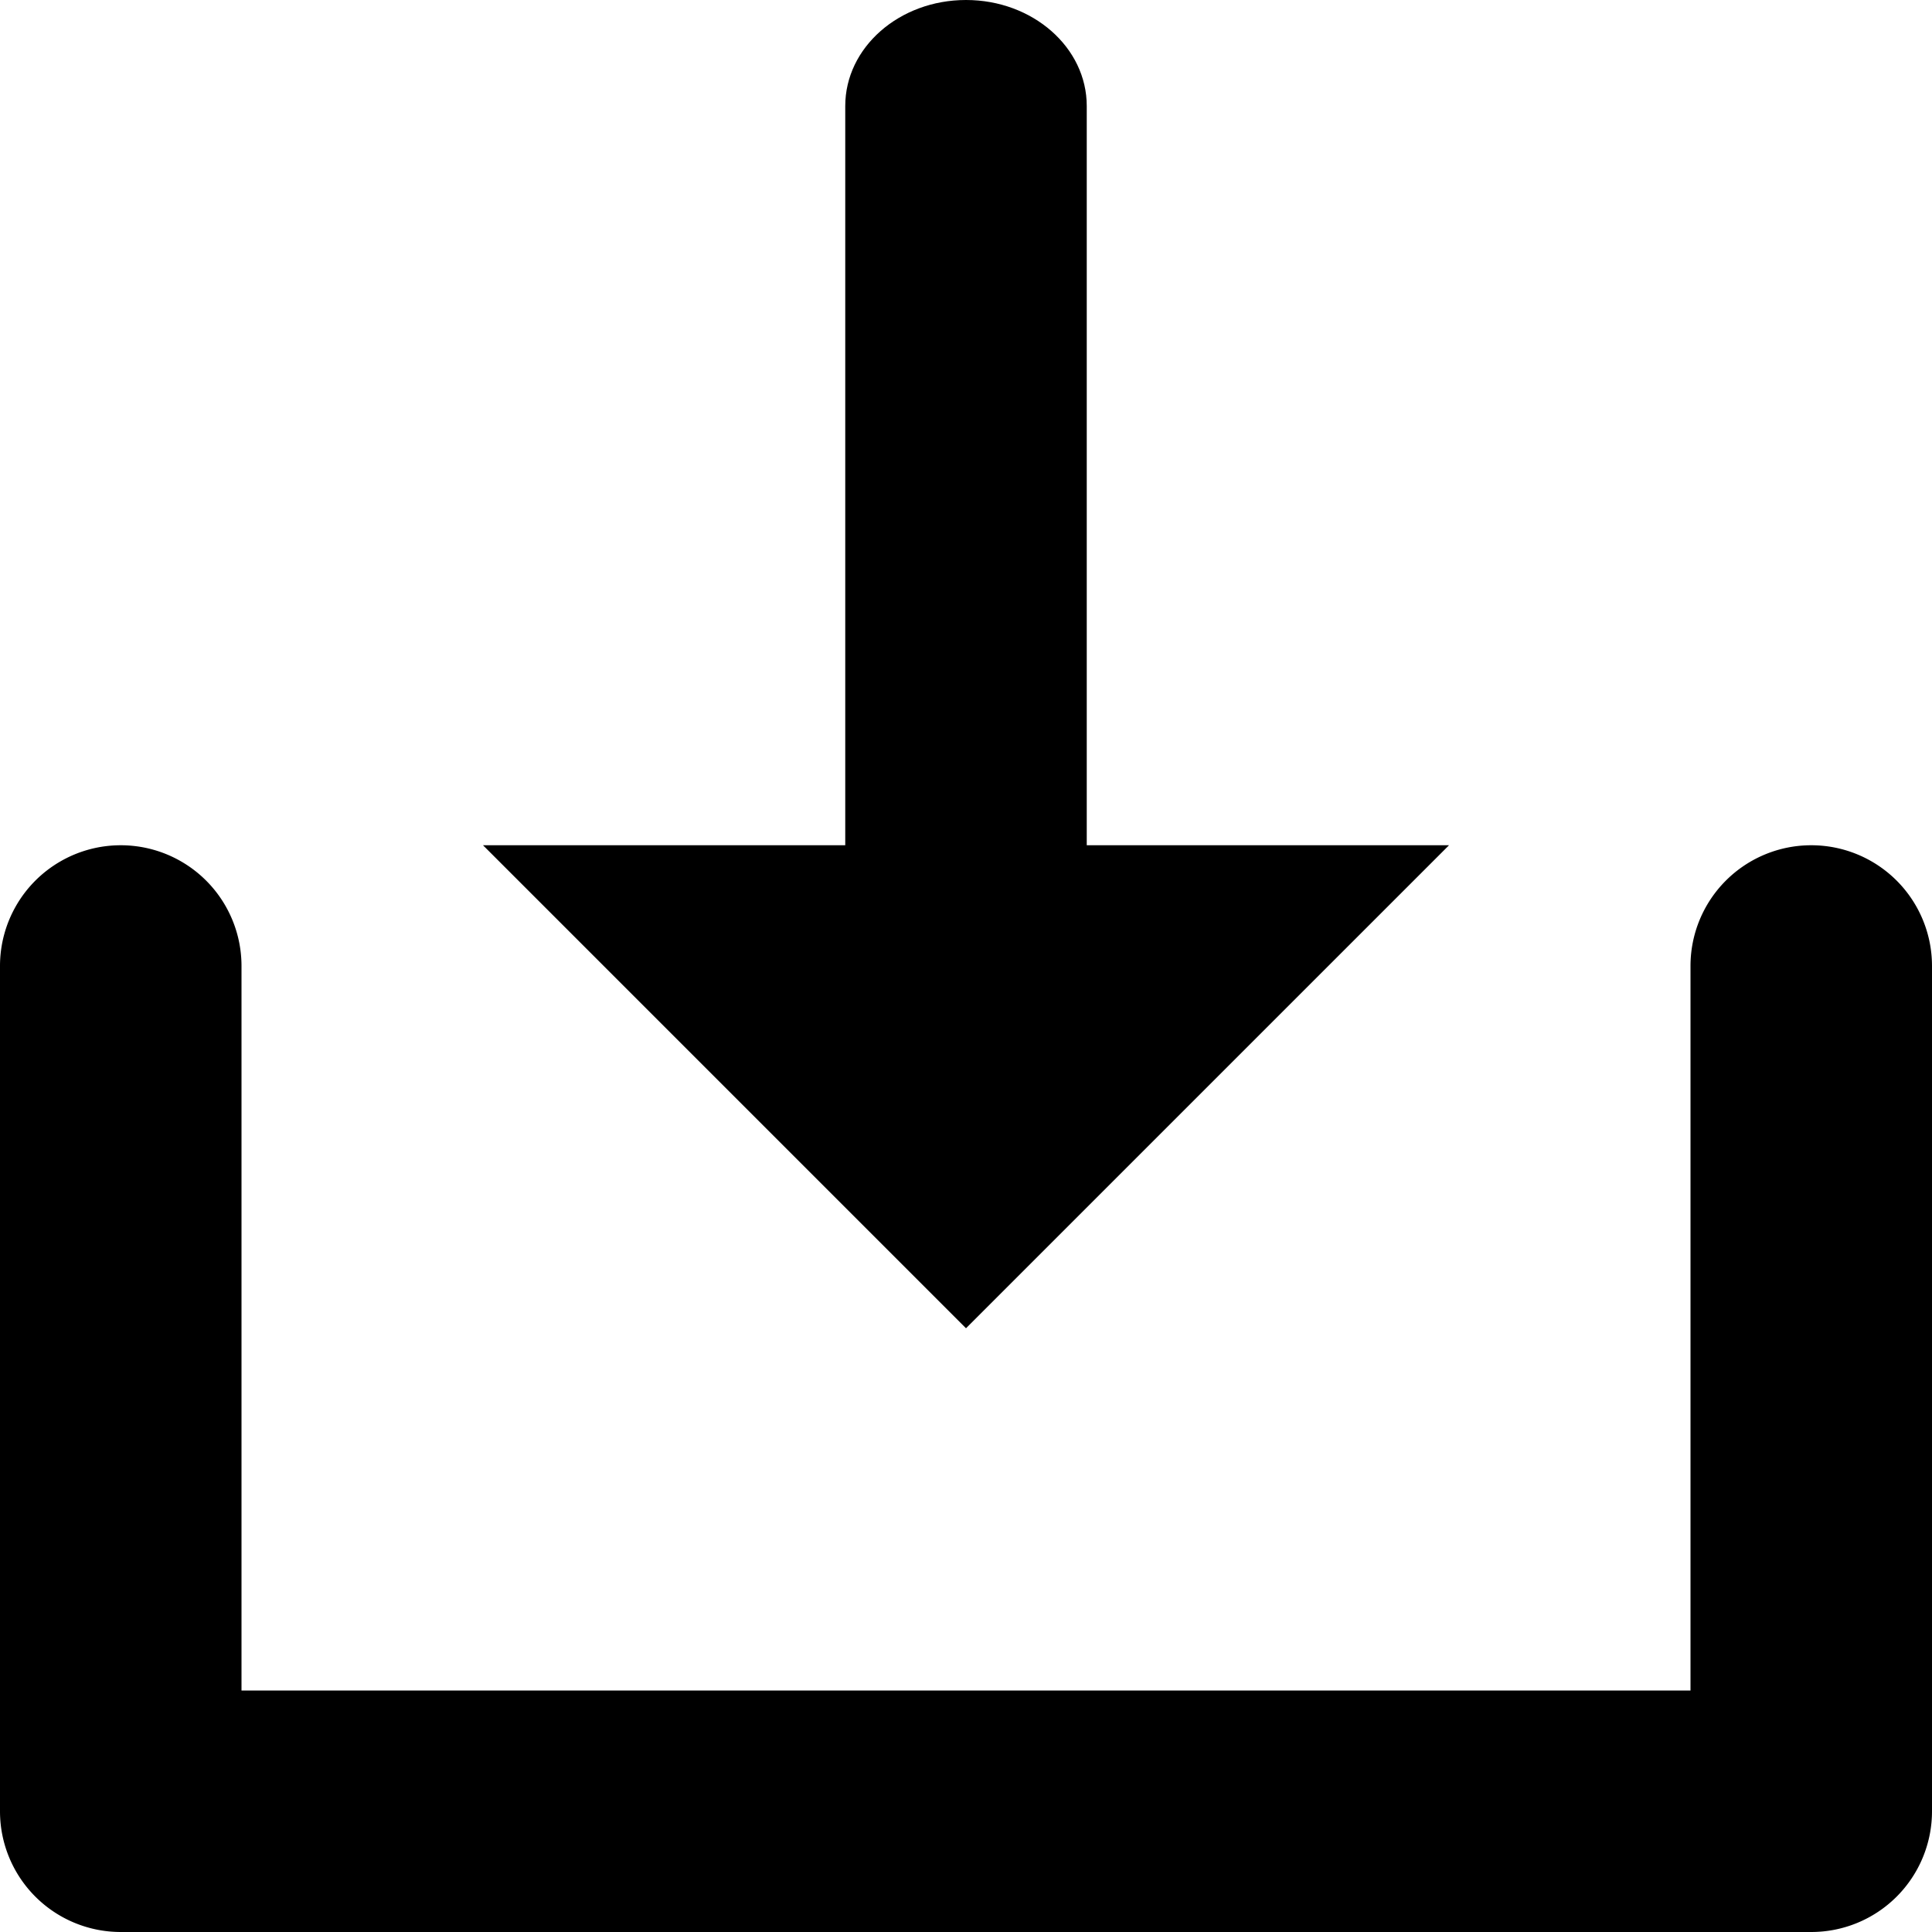
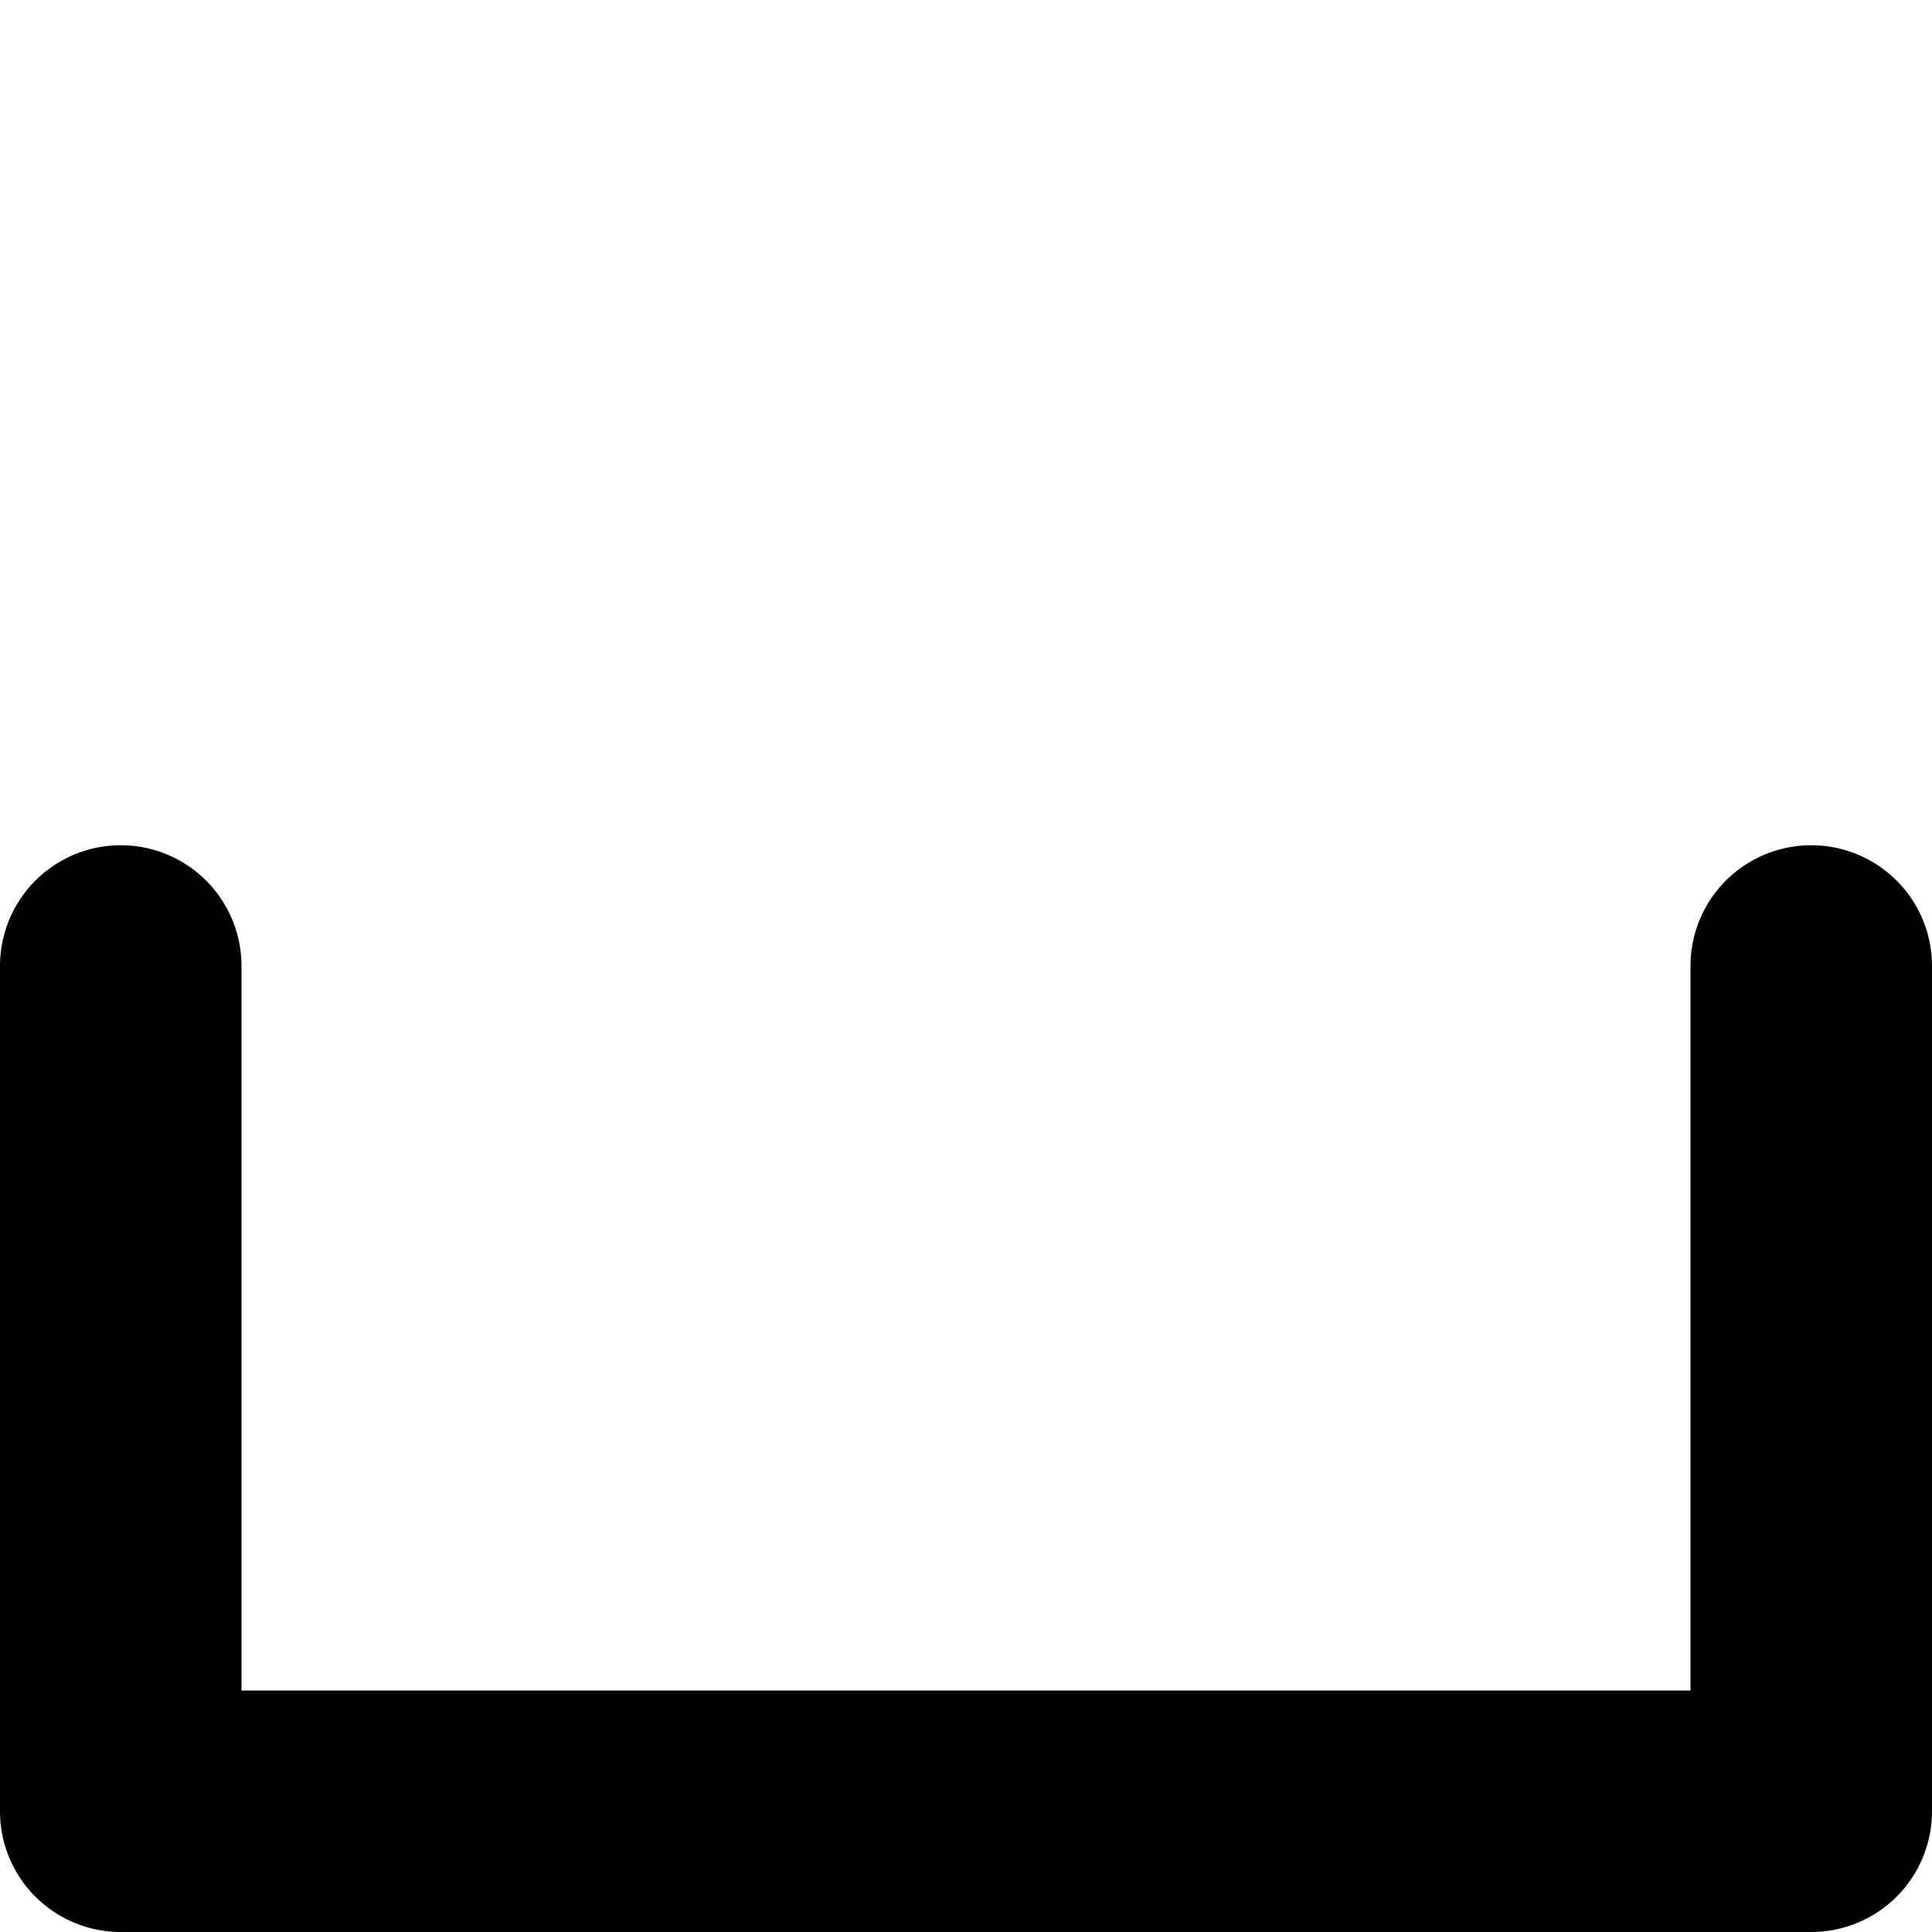
<svg xmlns="http://www.w3.org/2000/svg" fill="#000000" width="800px" height="800px" viewBox="0 0 512 512" id="_03_In" data-name="03 In">
  <path id="Path_4" data-name="Path 4" d="M480,224a31.991,31.991,0,0,0-32,32V448H64V256a32,32,0,0,0-64,0V480a31.991,31.991,0,0,0,32,32H480a31.991,31.991,0,0,0,32-32V256A31.991,31.991,0,0,0,480,224Z" fill-rule="evenodd" />
-   <path id="Path_5" data-name="Path 5" d="M288,224V28.091C288,12.578,273.688,0,256,0s-32,12.578-32,28.091V224H128L256,352,384,224Z" fill-rule="evenodd" />
</svg>